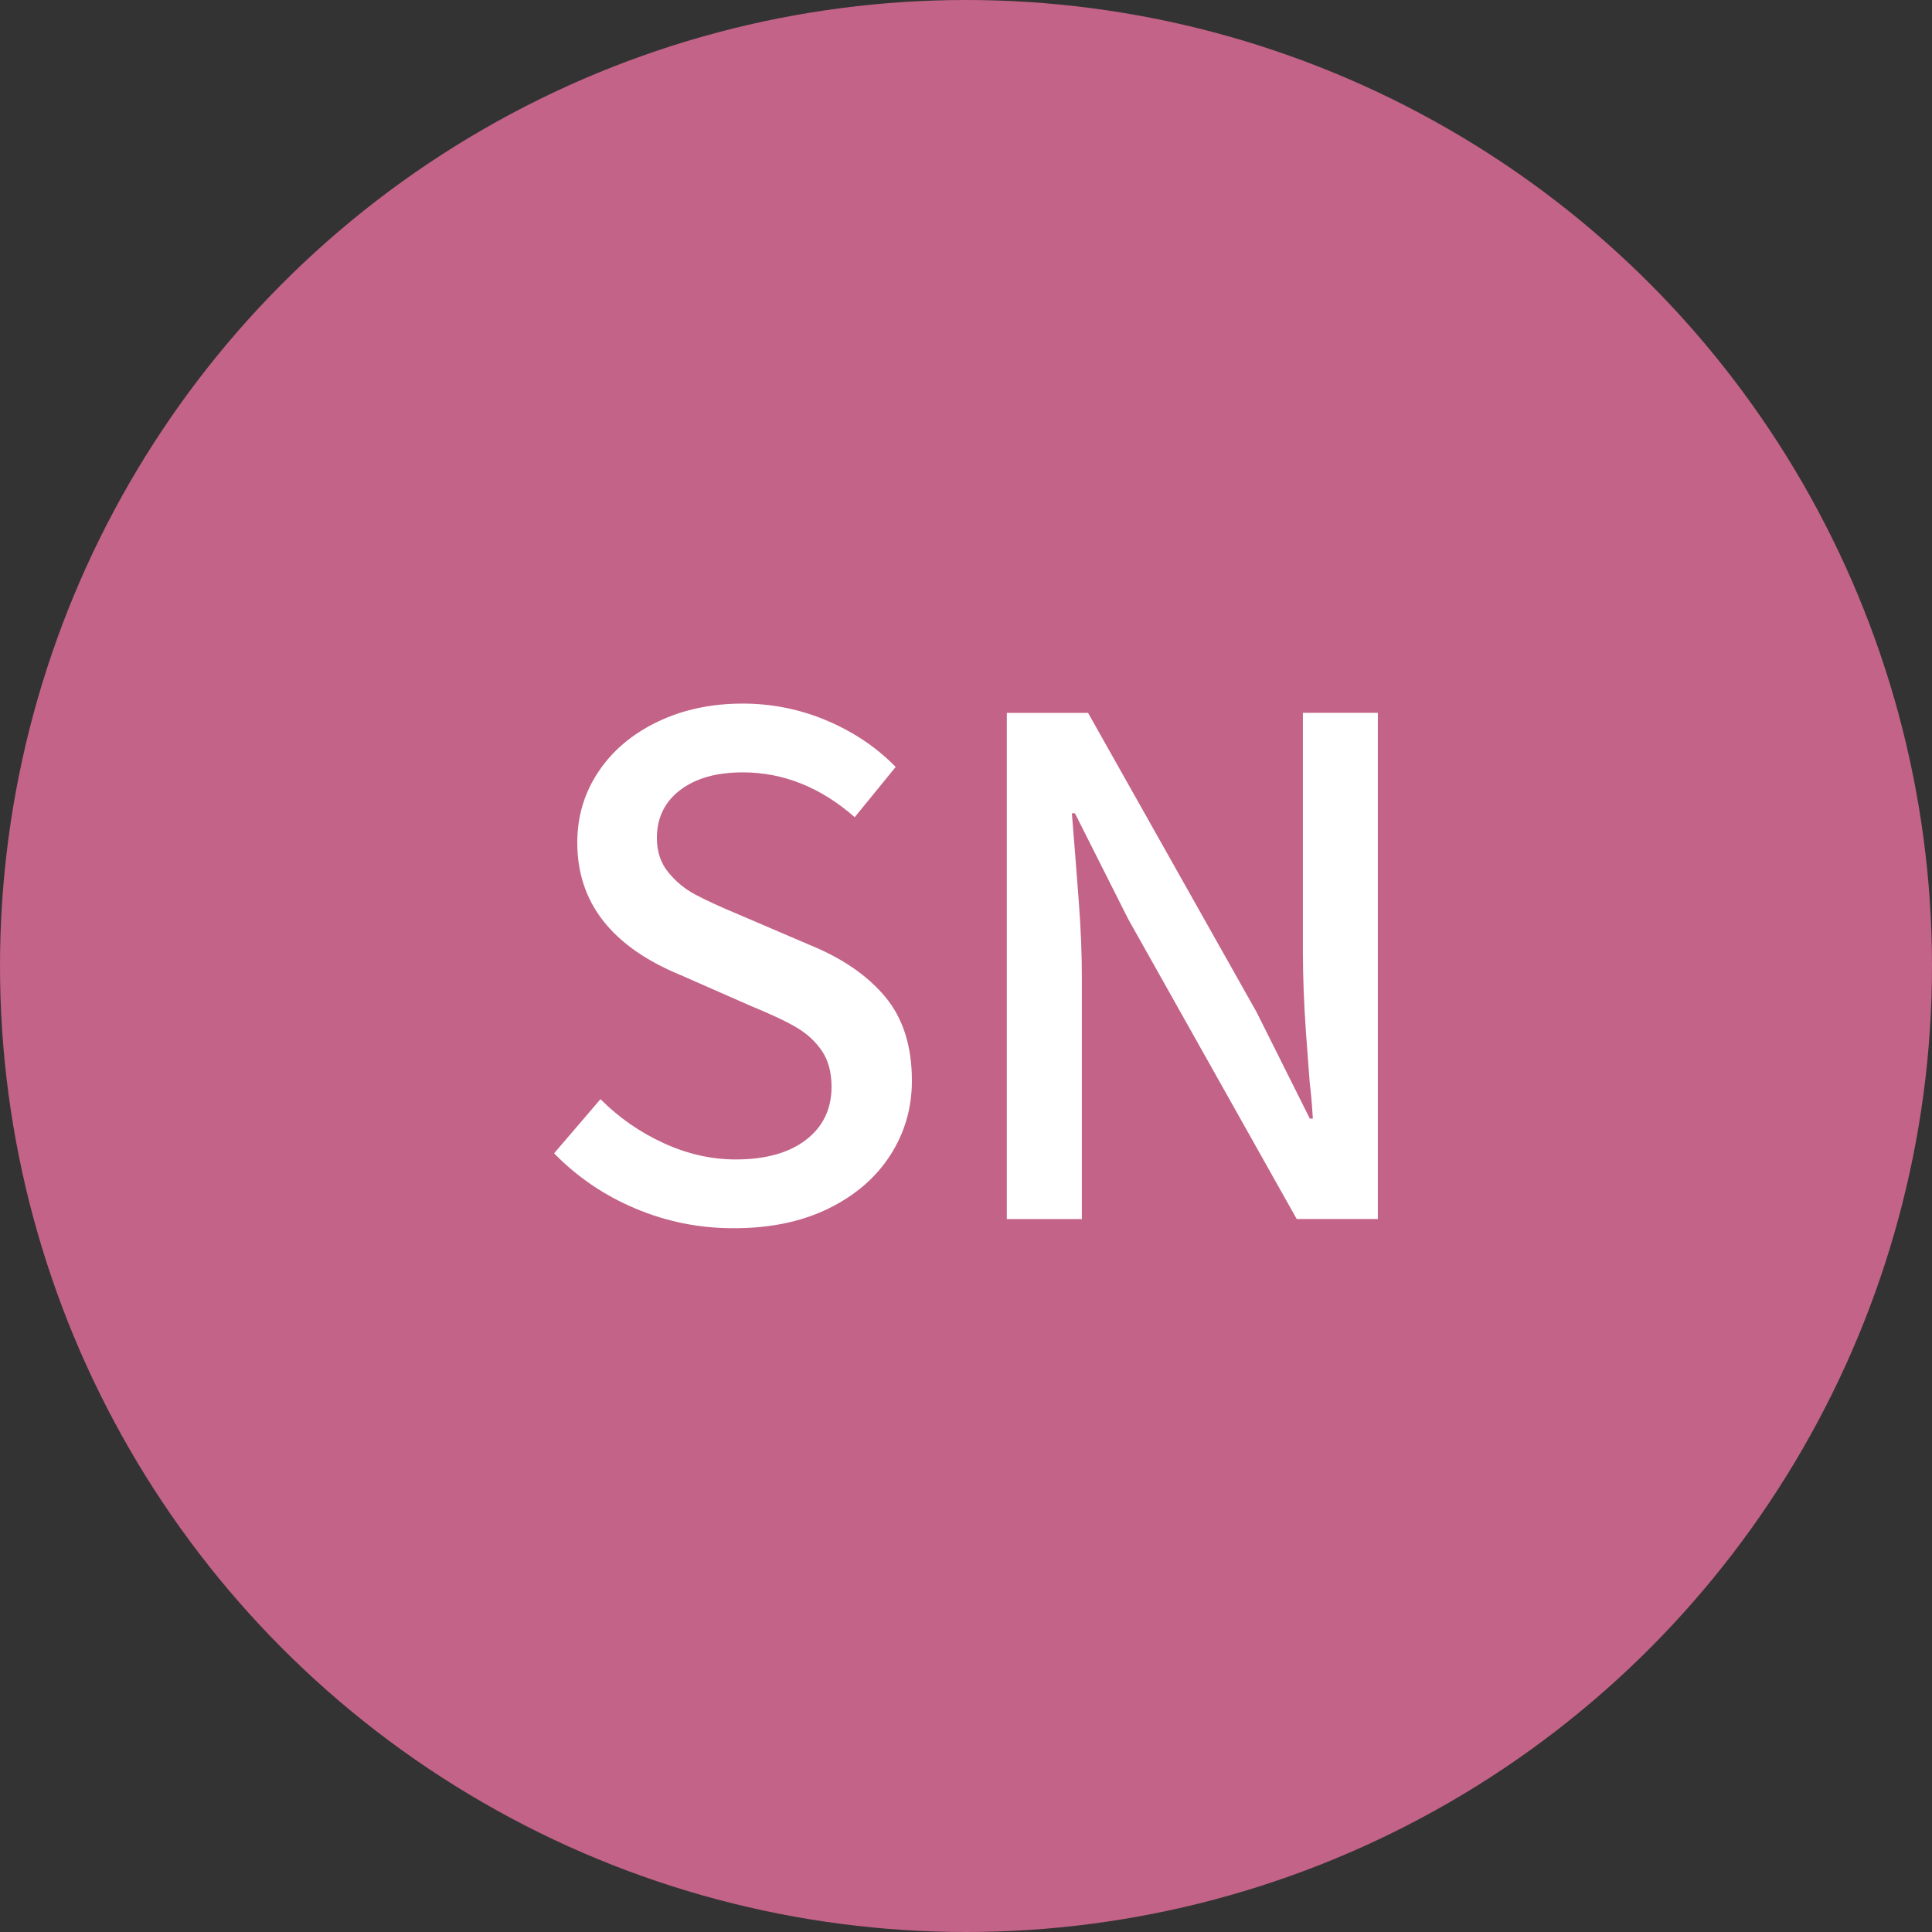
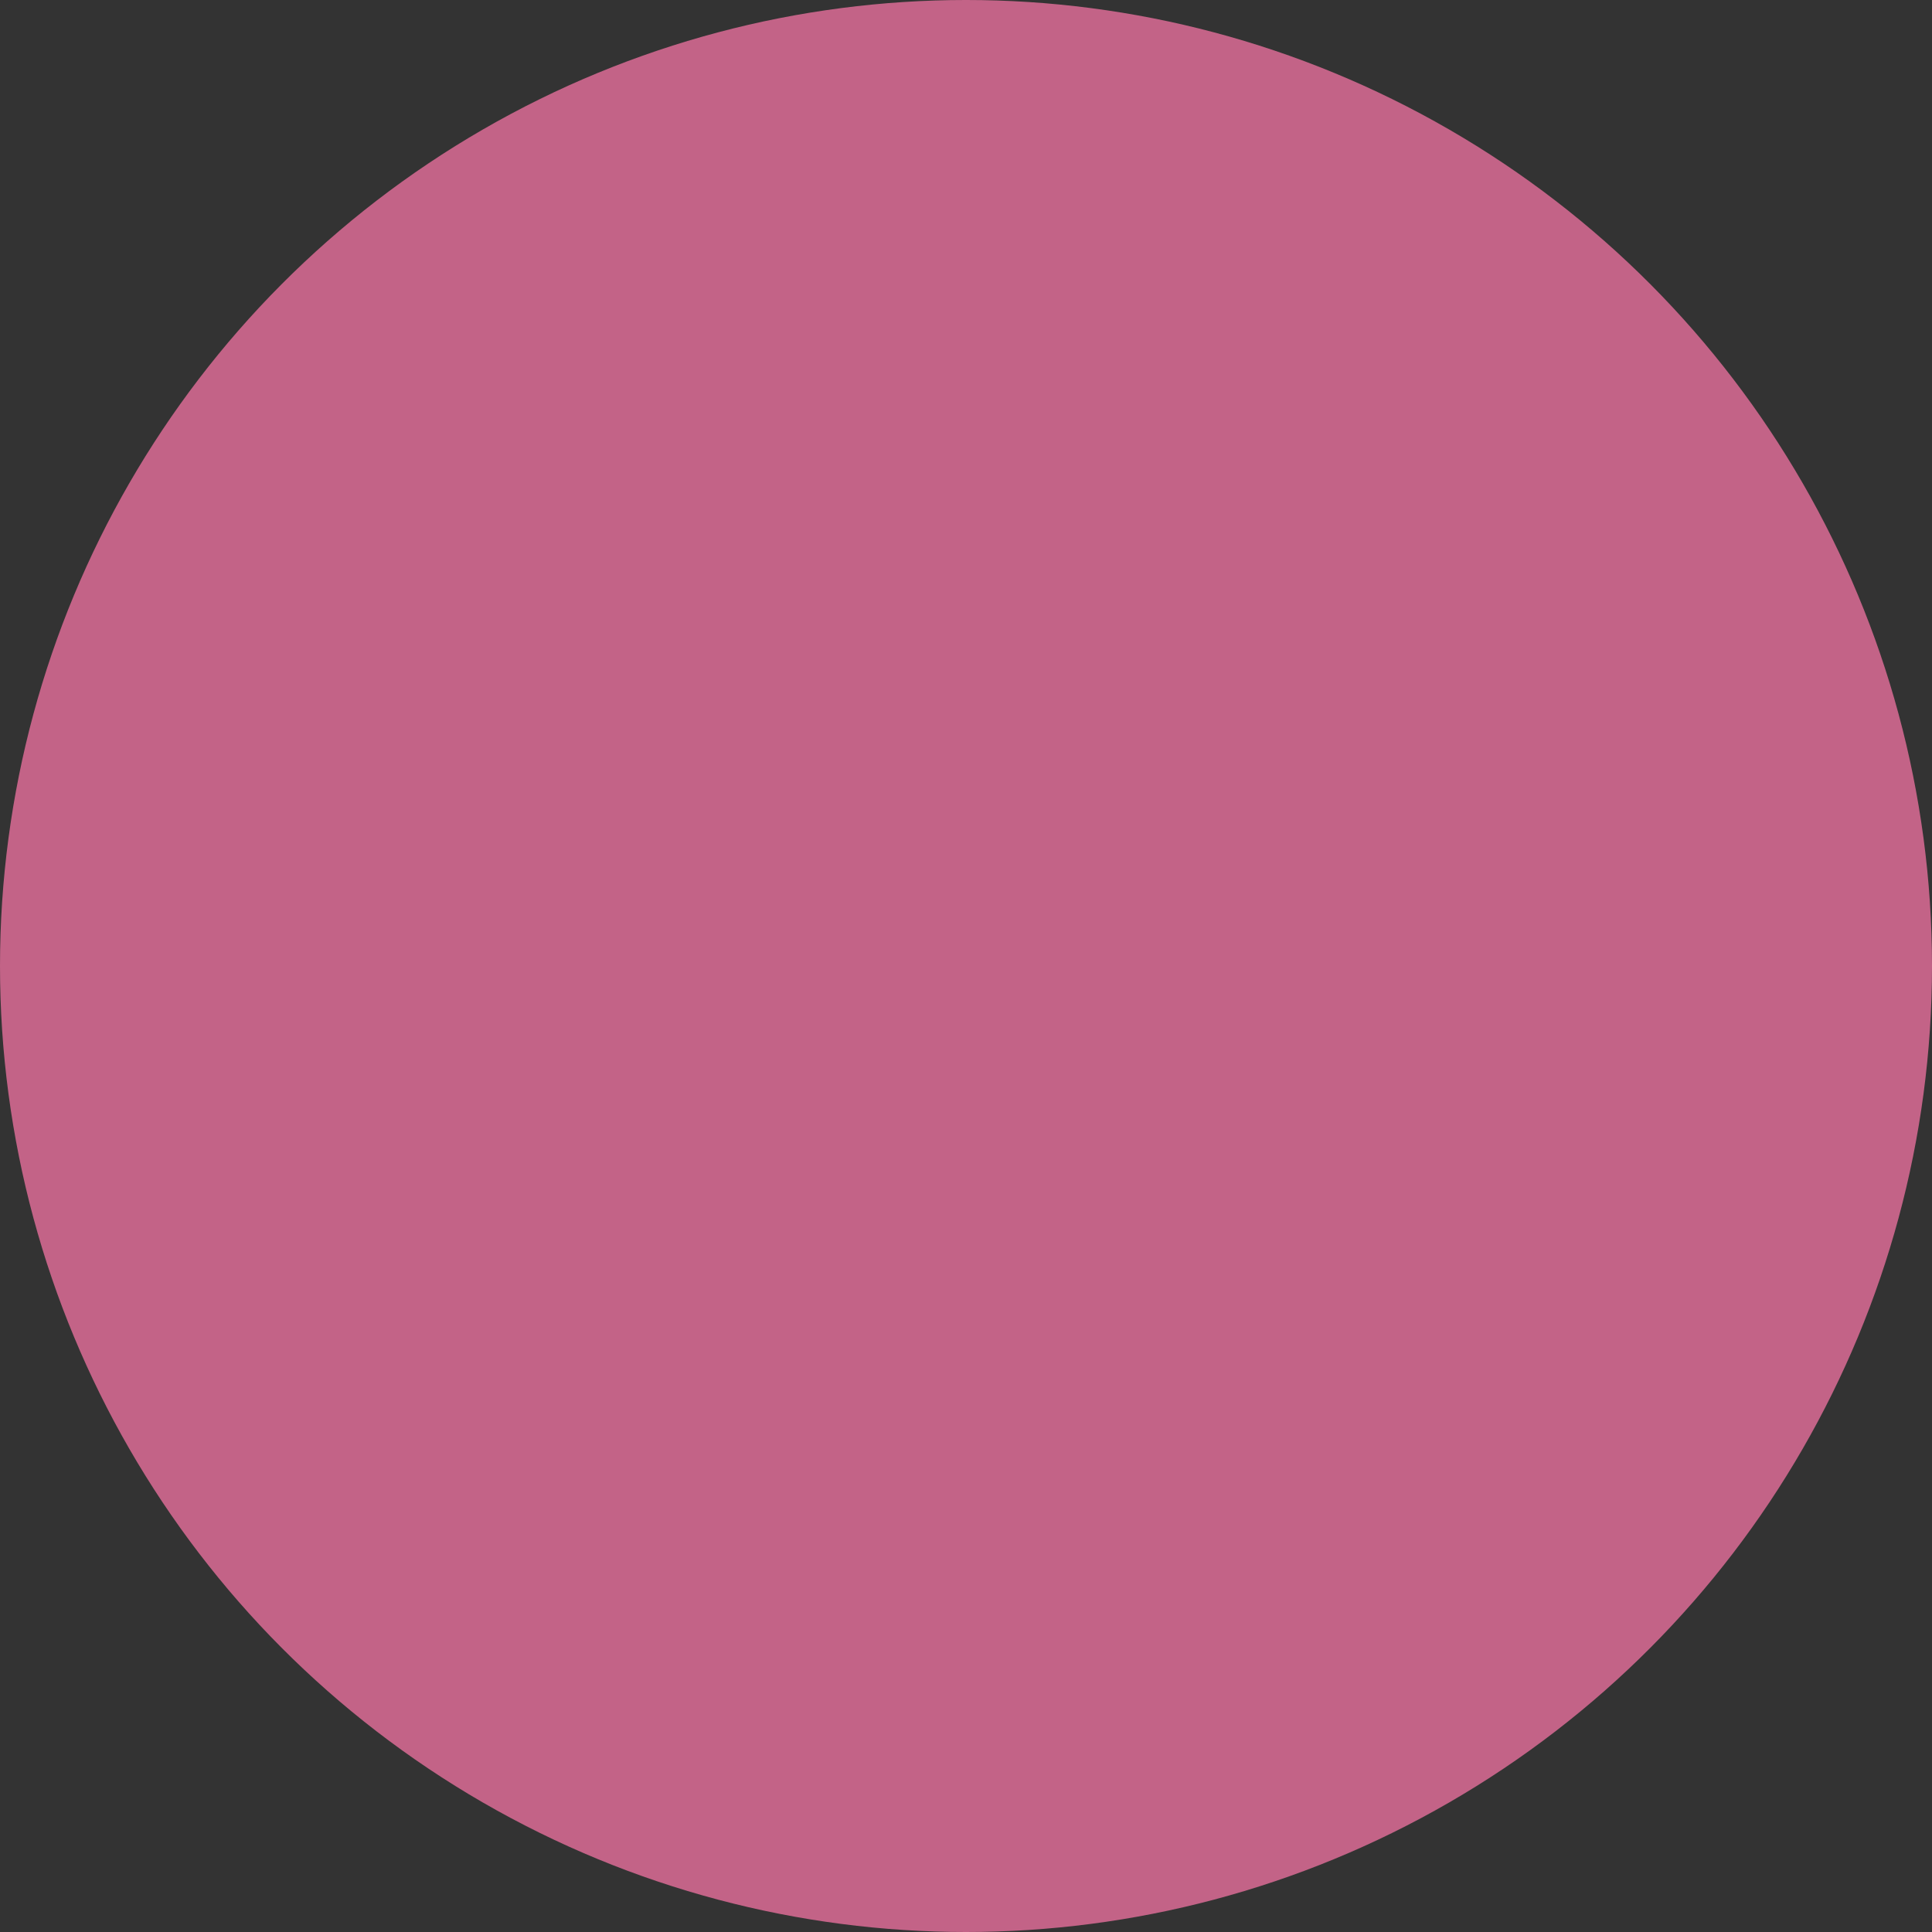
<svg xmlns="http://www.w3.org/2000/svg" version="1.1" id="Ebene_1" x="0px" y="0px" width="40px" height="40px" viewBox="-0.112 -0.156 40 40" enable-background="new -0.112 -0.156 40 40" xml:space="preserve">
  <rect x="-0.112" y="-0.156" width="40" height="40" fill="#333333" stroke="none" />
  <circle fill="#C36387" cx="19.888" cy="19.844" r="20" />
  <g enable-background="new    ">
-     <path fill="#FFFFFF" d="M13.048,24.867c-0.646-0.271-1.208-0.653-1.688-1.145l0.96-1.121c0.384,0.385,0.821,0.688,1.312,0.912   c0.49,0.225,0.986,0.336,1.488,0.336c0.619,0,1.104-0.136,1.456-0.406c0.352-0.272,0.528-0.639,0.528-1.098   c0-0.298-0.066-0.546-0.2-0.744c-0.134-0.197-0.31-0.358-0.528-0.486c-0.218-0.129-0.536-0.277-0.952-0.448l-1.456-0.64   c-1.419-0.587-2.128-1.499-2.128-2.736c0-0.544,0.146-1.034,0.44-1.472c0.293-0.438,0.701-0.781,1.224-1.032   c0.522-0.251,1.109-0.376,1.76-0.376c0.608,0,1.189,0.117,1.744,0.352c0.554,0.235,1.029,0.555,1.424,0.96l-0.848,1.04   c-0.704-0.618-1.477-0.928-2.32-0.928c-0.544,0-0.976,0.123-1.296,0.368c-0.32,0.245-0.48,0.576-0.48,0.992   c0,0.277,0.077,0.512,0.232,0.704c0.154,0.191,0.341,0.347,0.56,0.464c0.218,0.117,0.52,0.256,0.904,0.416l1.456,0.624   c0.683,0.277,1.208,0.637,1.576,1.08c0.368,0.442,0.552,1.021,0.552,1.736c0,0.564-0.149,1.079-0.448,1.543   c-0.299,0.465-0.726,0.832-1.28,1.104c-0.555,0.271-1.206,0.407-1.952,0.407C14.373,25.275,13.693,25.139,13.048,24.867z" />
-     <path fill="#FFFFFF" d="M20.734,14.603h1.681l3.487,6.192l1.104,2.208h0.063c-0.021-0.341-0.043-0.581-0.063-0.72   c-0.01-0.117-0.036-0.475-0.08-1.072c-0.042-0.598-0.063-1.157-0.063-1.68v-4.929h1.552v10.48h-1.68l-3.488-6.208l-1.104-2.192   H22.08l0.064,0.801c0.01,0.128,0.037,0.475,0.08,1.04s0.063,1.093,0.063,1.584v4.976h-1.554V14.603z" />
-   </g>
+     </g>
</svg>